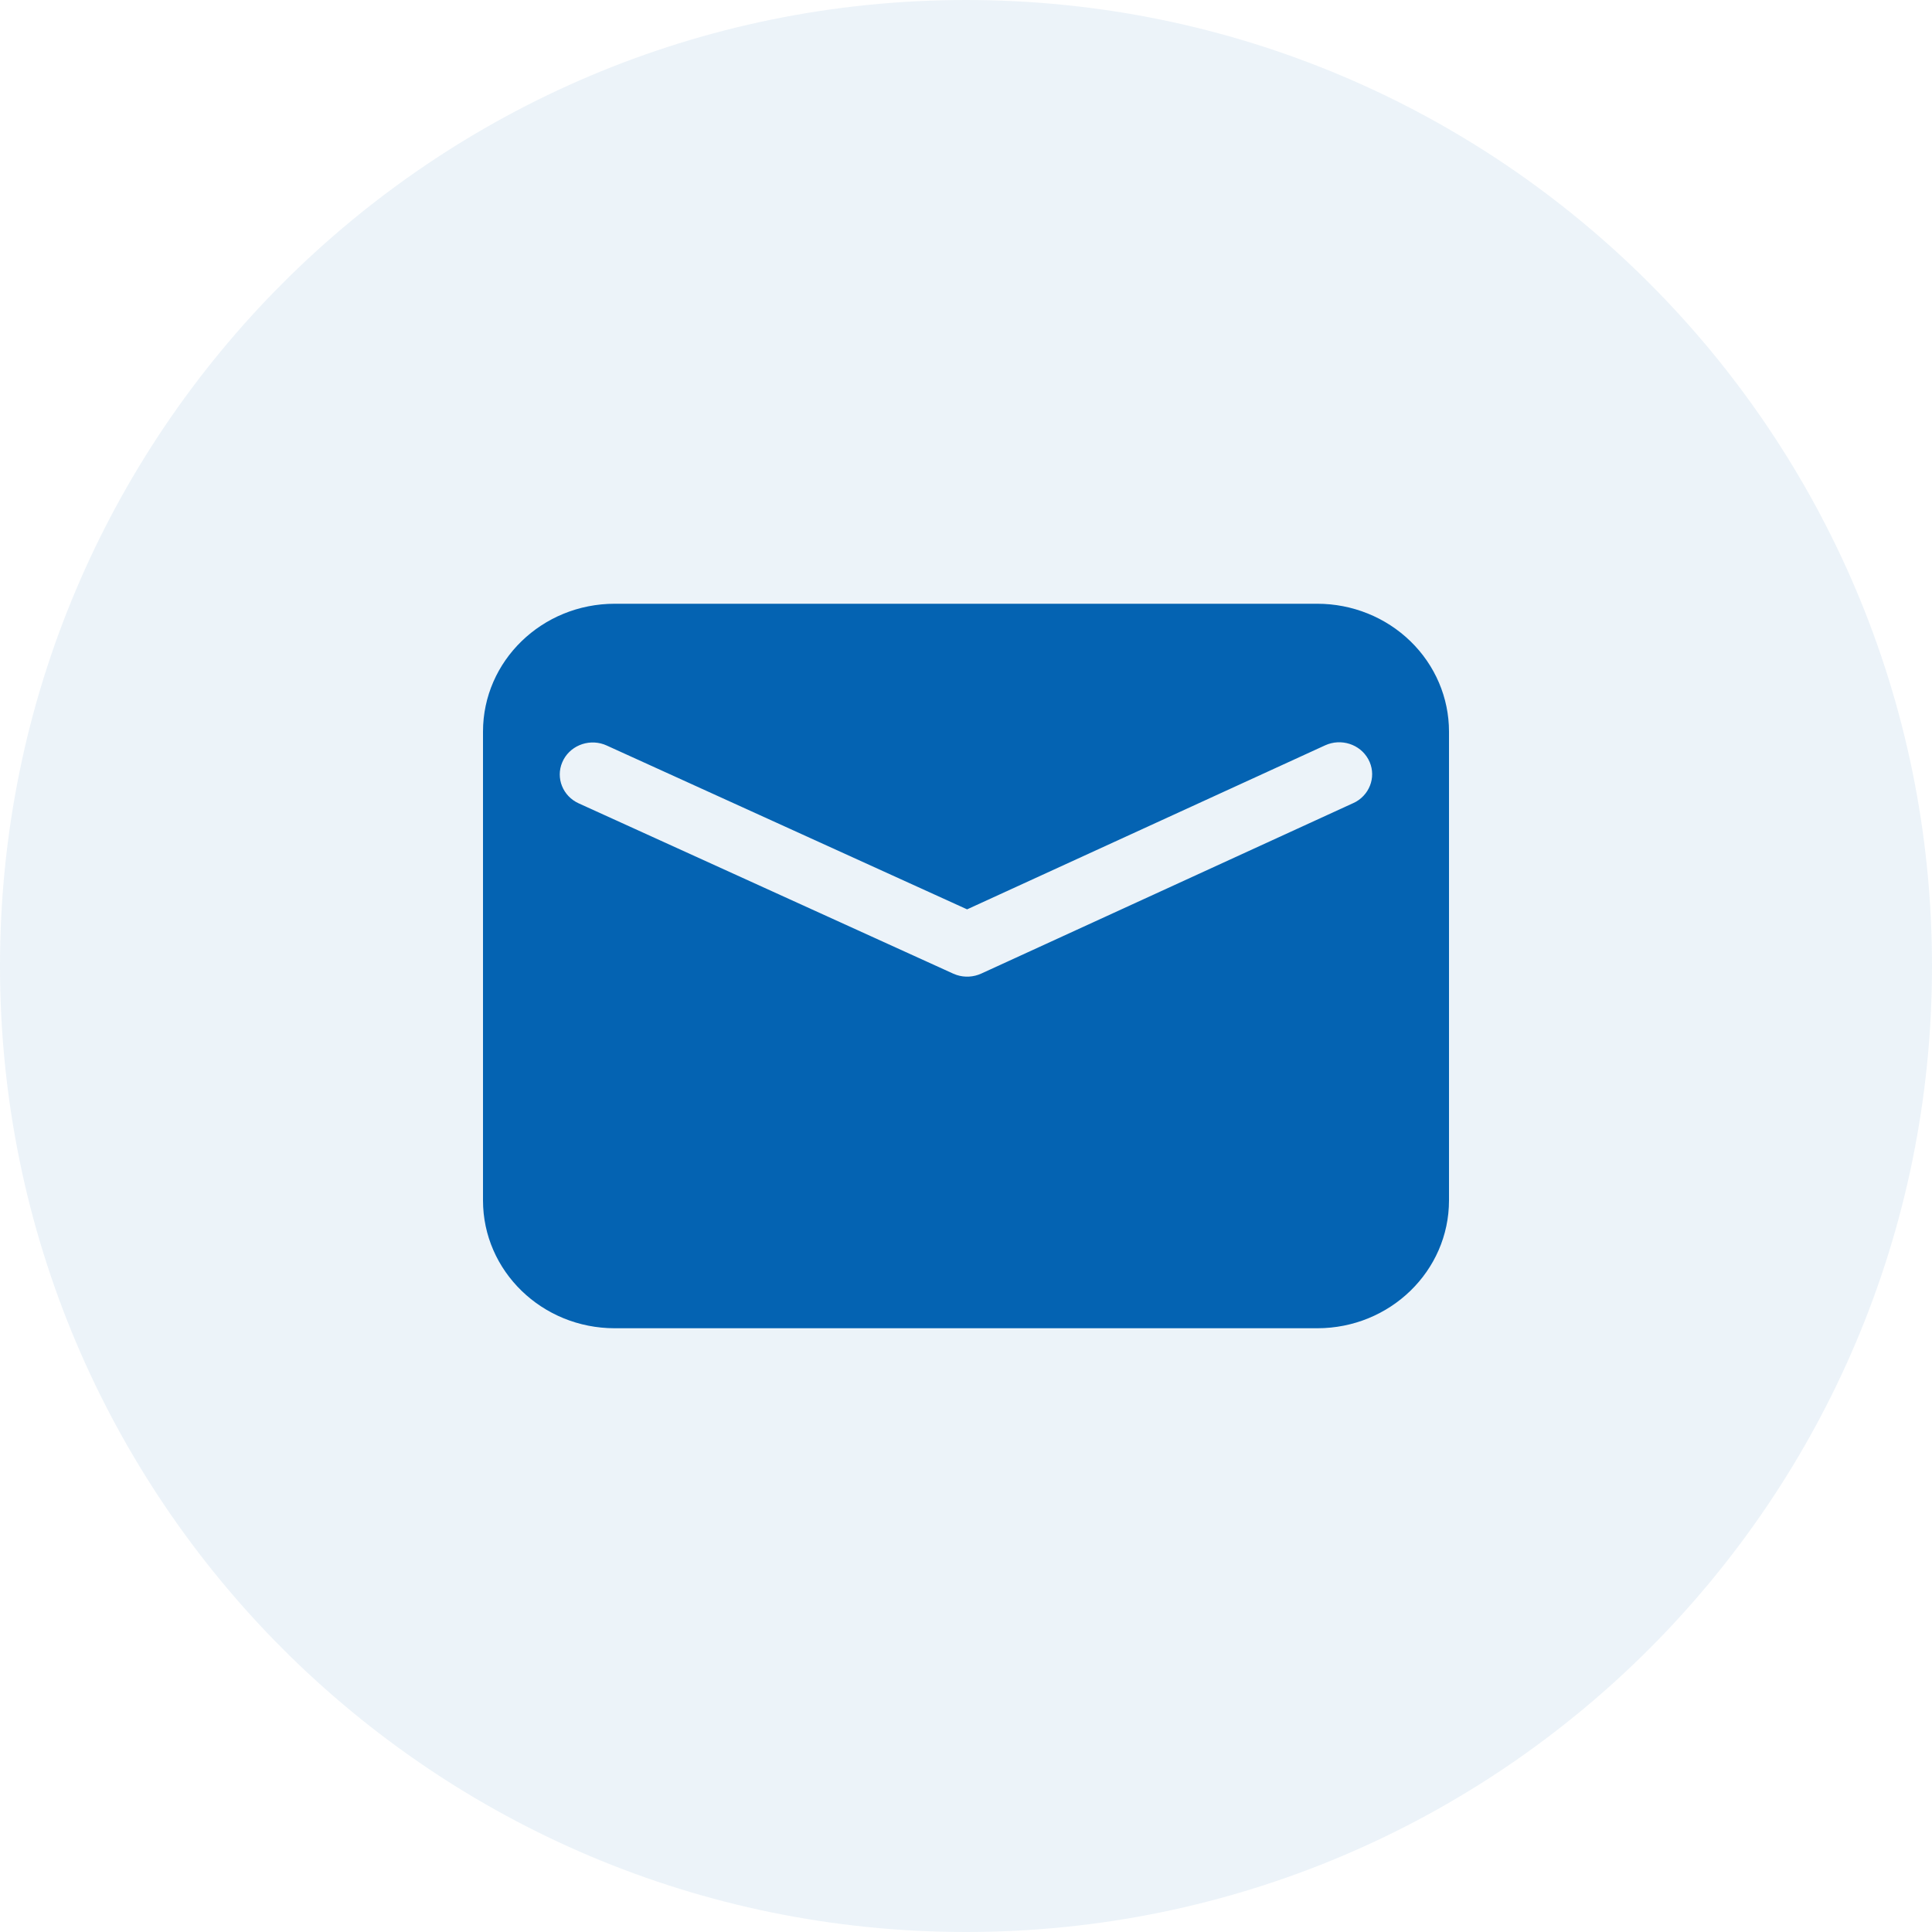
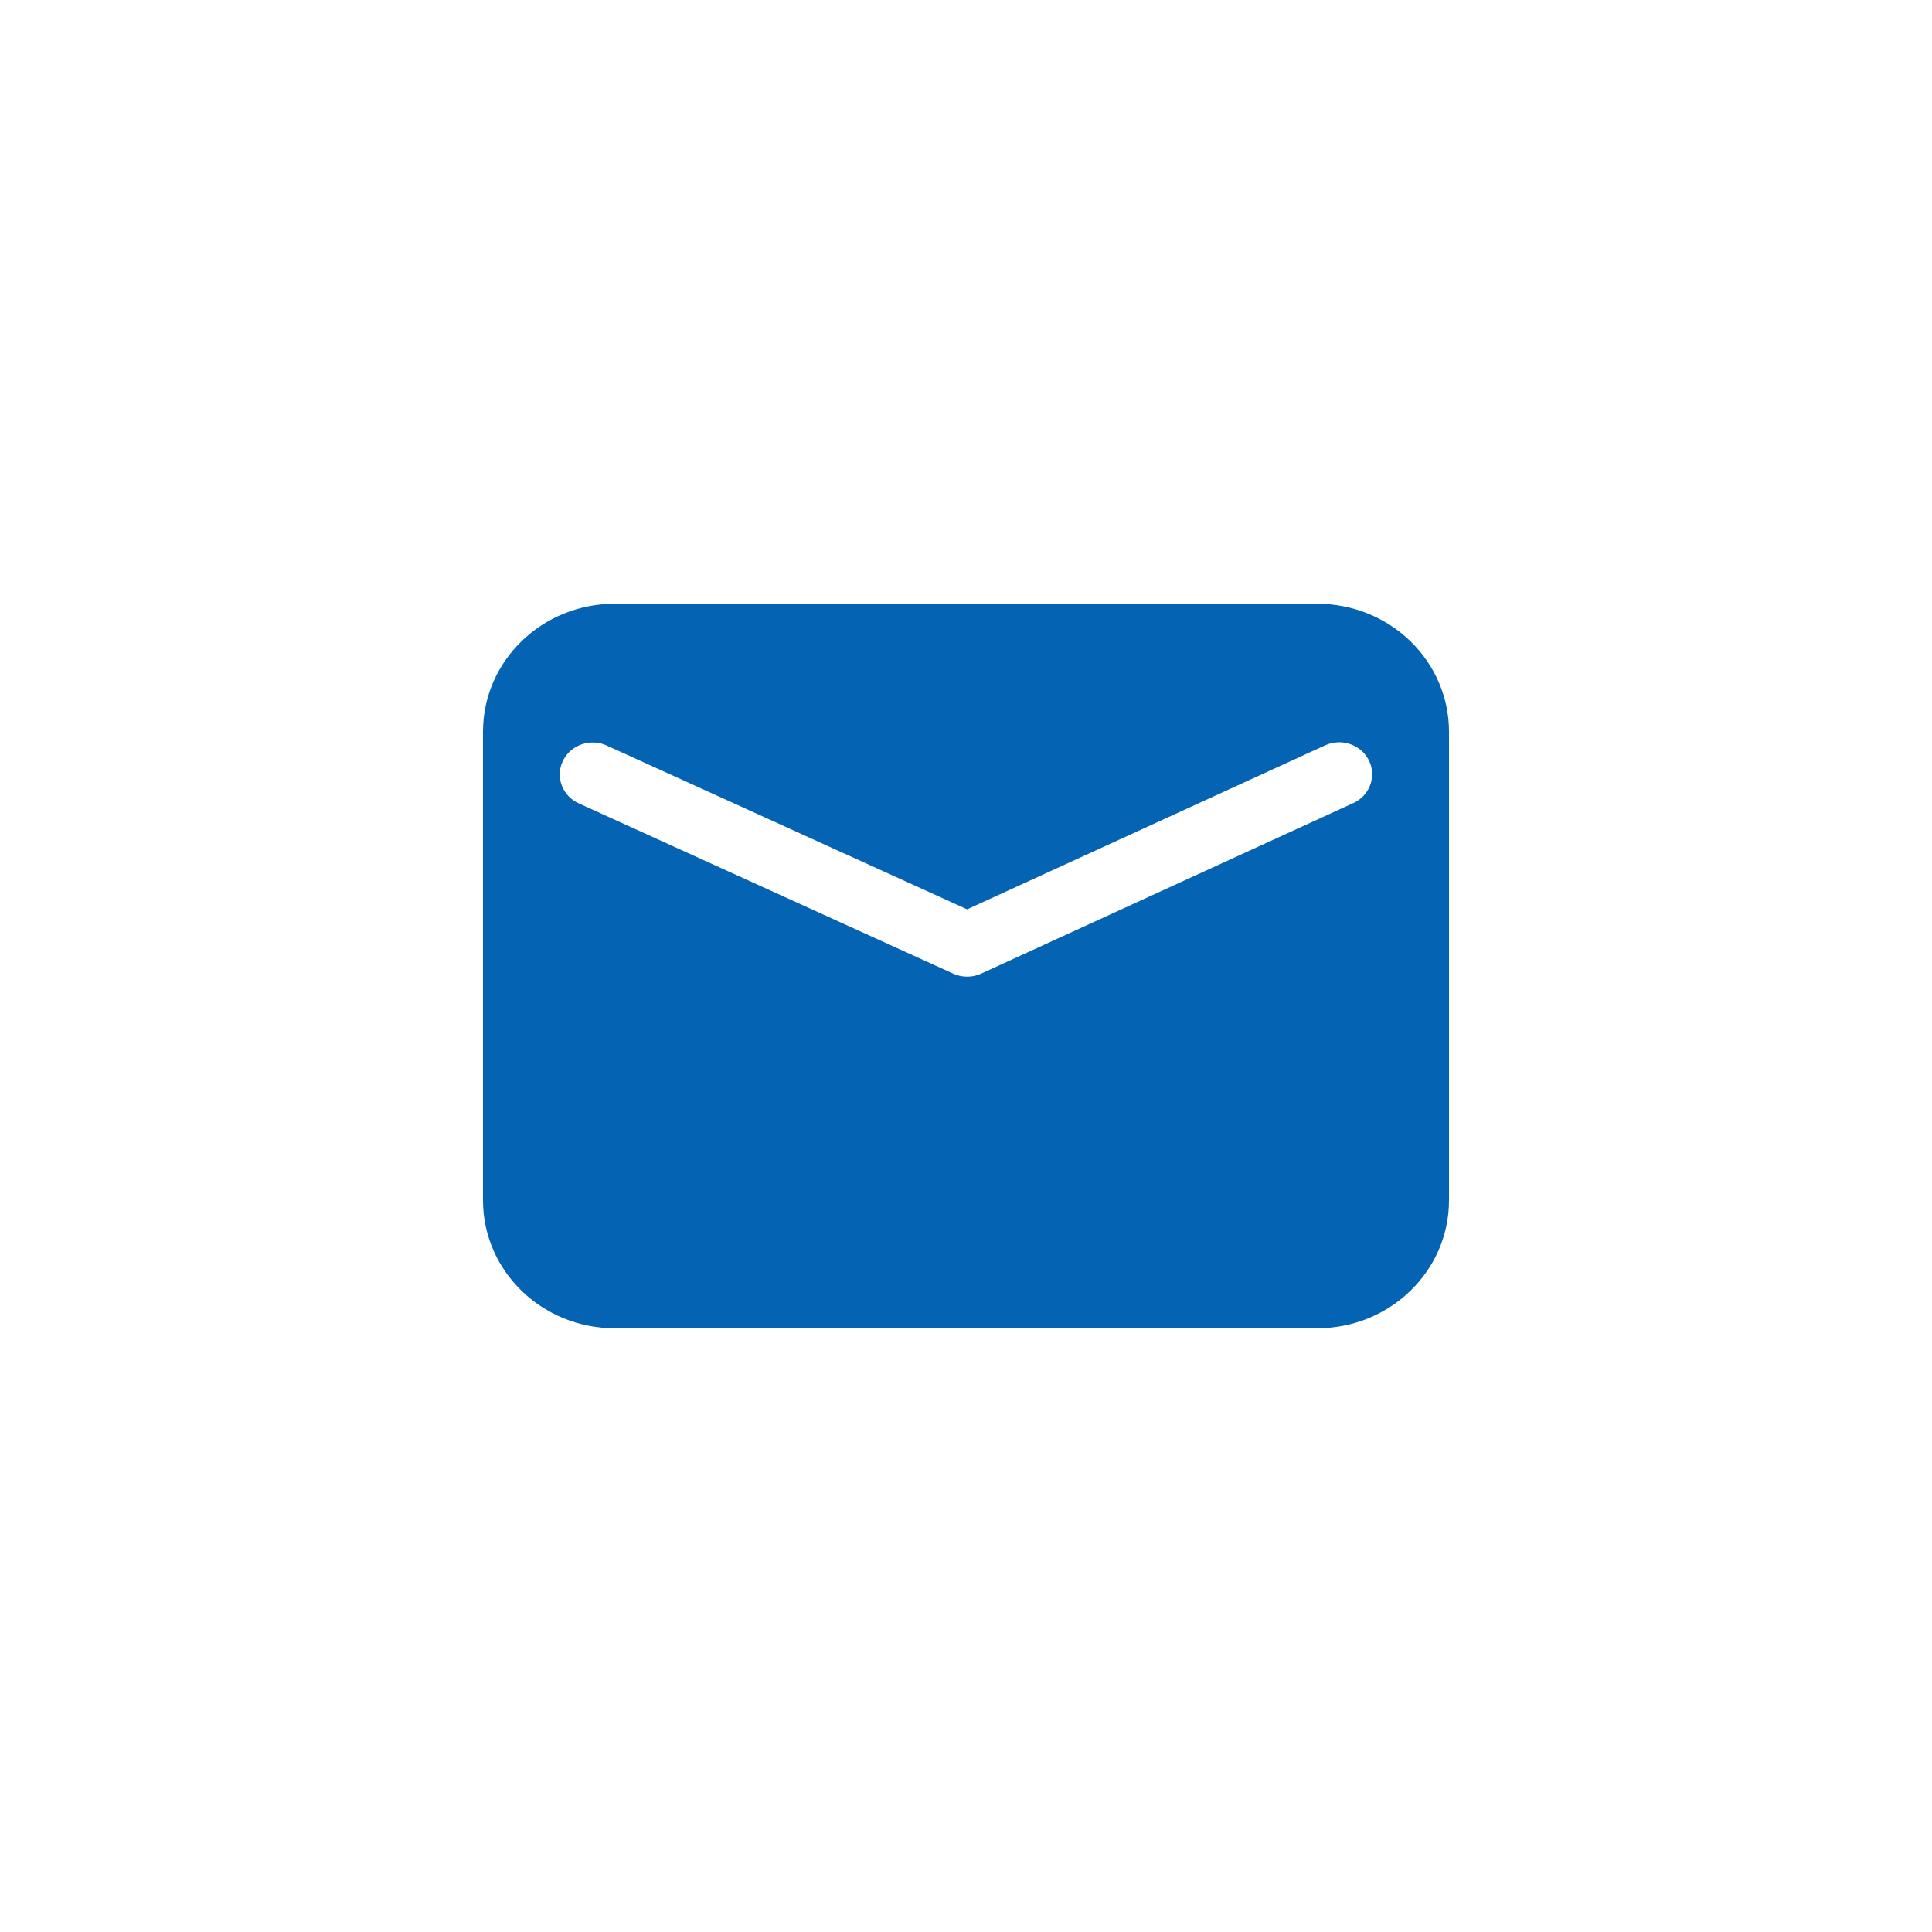
<svg xmlns="http://www.w3.org/2000/svg" version="1.1" width="44px" height="44px" viewBox="0 0 44.0 44.0">
  <defs>
    <clipPath id="i0">
      <path d="M1920,0 L1920,1598 L0,1598 L0,0 L1920,0 Z" />
    </clipPath>
    <clipPath id="i1">
-       <path d="M22,0 C34.15,0 44,9.85 44,22 C44,34.15 34.15,44 22,44 C9.85,44 0,34.15 0,22 C0,9.85 9.85,0 22,0 Z" />
-     </clipPath>
+       </clipPath>
    <clipPath id="i2">
      <path d="M19,0 C19.796,0 20.559,0.307 21.121,0.853 C21.684,1.399 22,2.14 22,2.912 L22,13.588 C22,15.196 20.657,16.5 19,16.5 L3,16.5 C1.343,16.5 0,15.196 0,13.588 L0,2.912 C0,1.304 1.343,0 3,0 L19,0 Z M19.18,3.224 L11.025,6.96 L2.818,3.229 L2.752,3.202 C2.374,3.071 1.957,3.251 1.805,3.611 C1.652,3.97 1.818,4.383 2.182,4.547 L10.709,8.424 L10.786,8.454 C10.97,8.515 11.171,8.503 11.347,8.423 L19.82,4.54 L19.884,4.508 C20.227,4.309 20.35,3.883 20.162,3.541 C19.974,3.198 19.542,3.059 19.18,3.224 Z" />
    </clipPath>
  </defs>
  <g transform="translate(-160.0 -907.0)">
    <g clip-path="url(#i0)">
      <g transform="translate(0.0 600.0)">
        <g transform="translate(160.0 307.0)">
          <g clip-path="url(#i1)">
            <polygon points="0,0 44,0 44,44 0,44 0,0" stroke="none" fill="rgba(3, 100, 178, 0.078)" />
          </g>
          <g transform="translate(11.0 13.75)">
            <g clip-path="url(#i2)">
              <polygon points="0,0 22,0 22,16.5 0,16.5 0,0" stroke="none" fill="#0463B2" />
            </g>
          </g>
        </g>
      </g>
    </g>
  </g>
</svg>